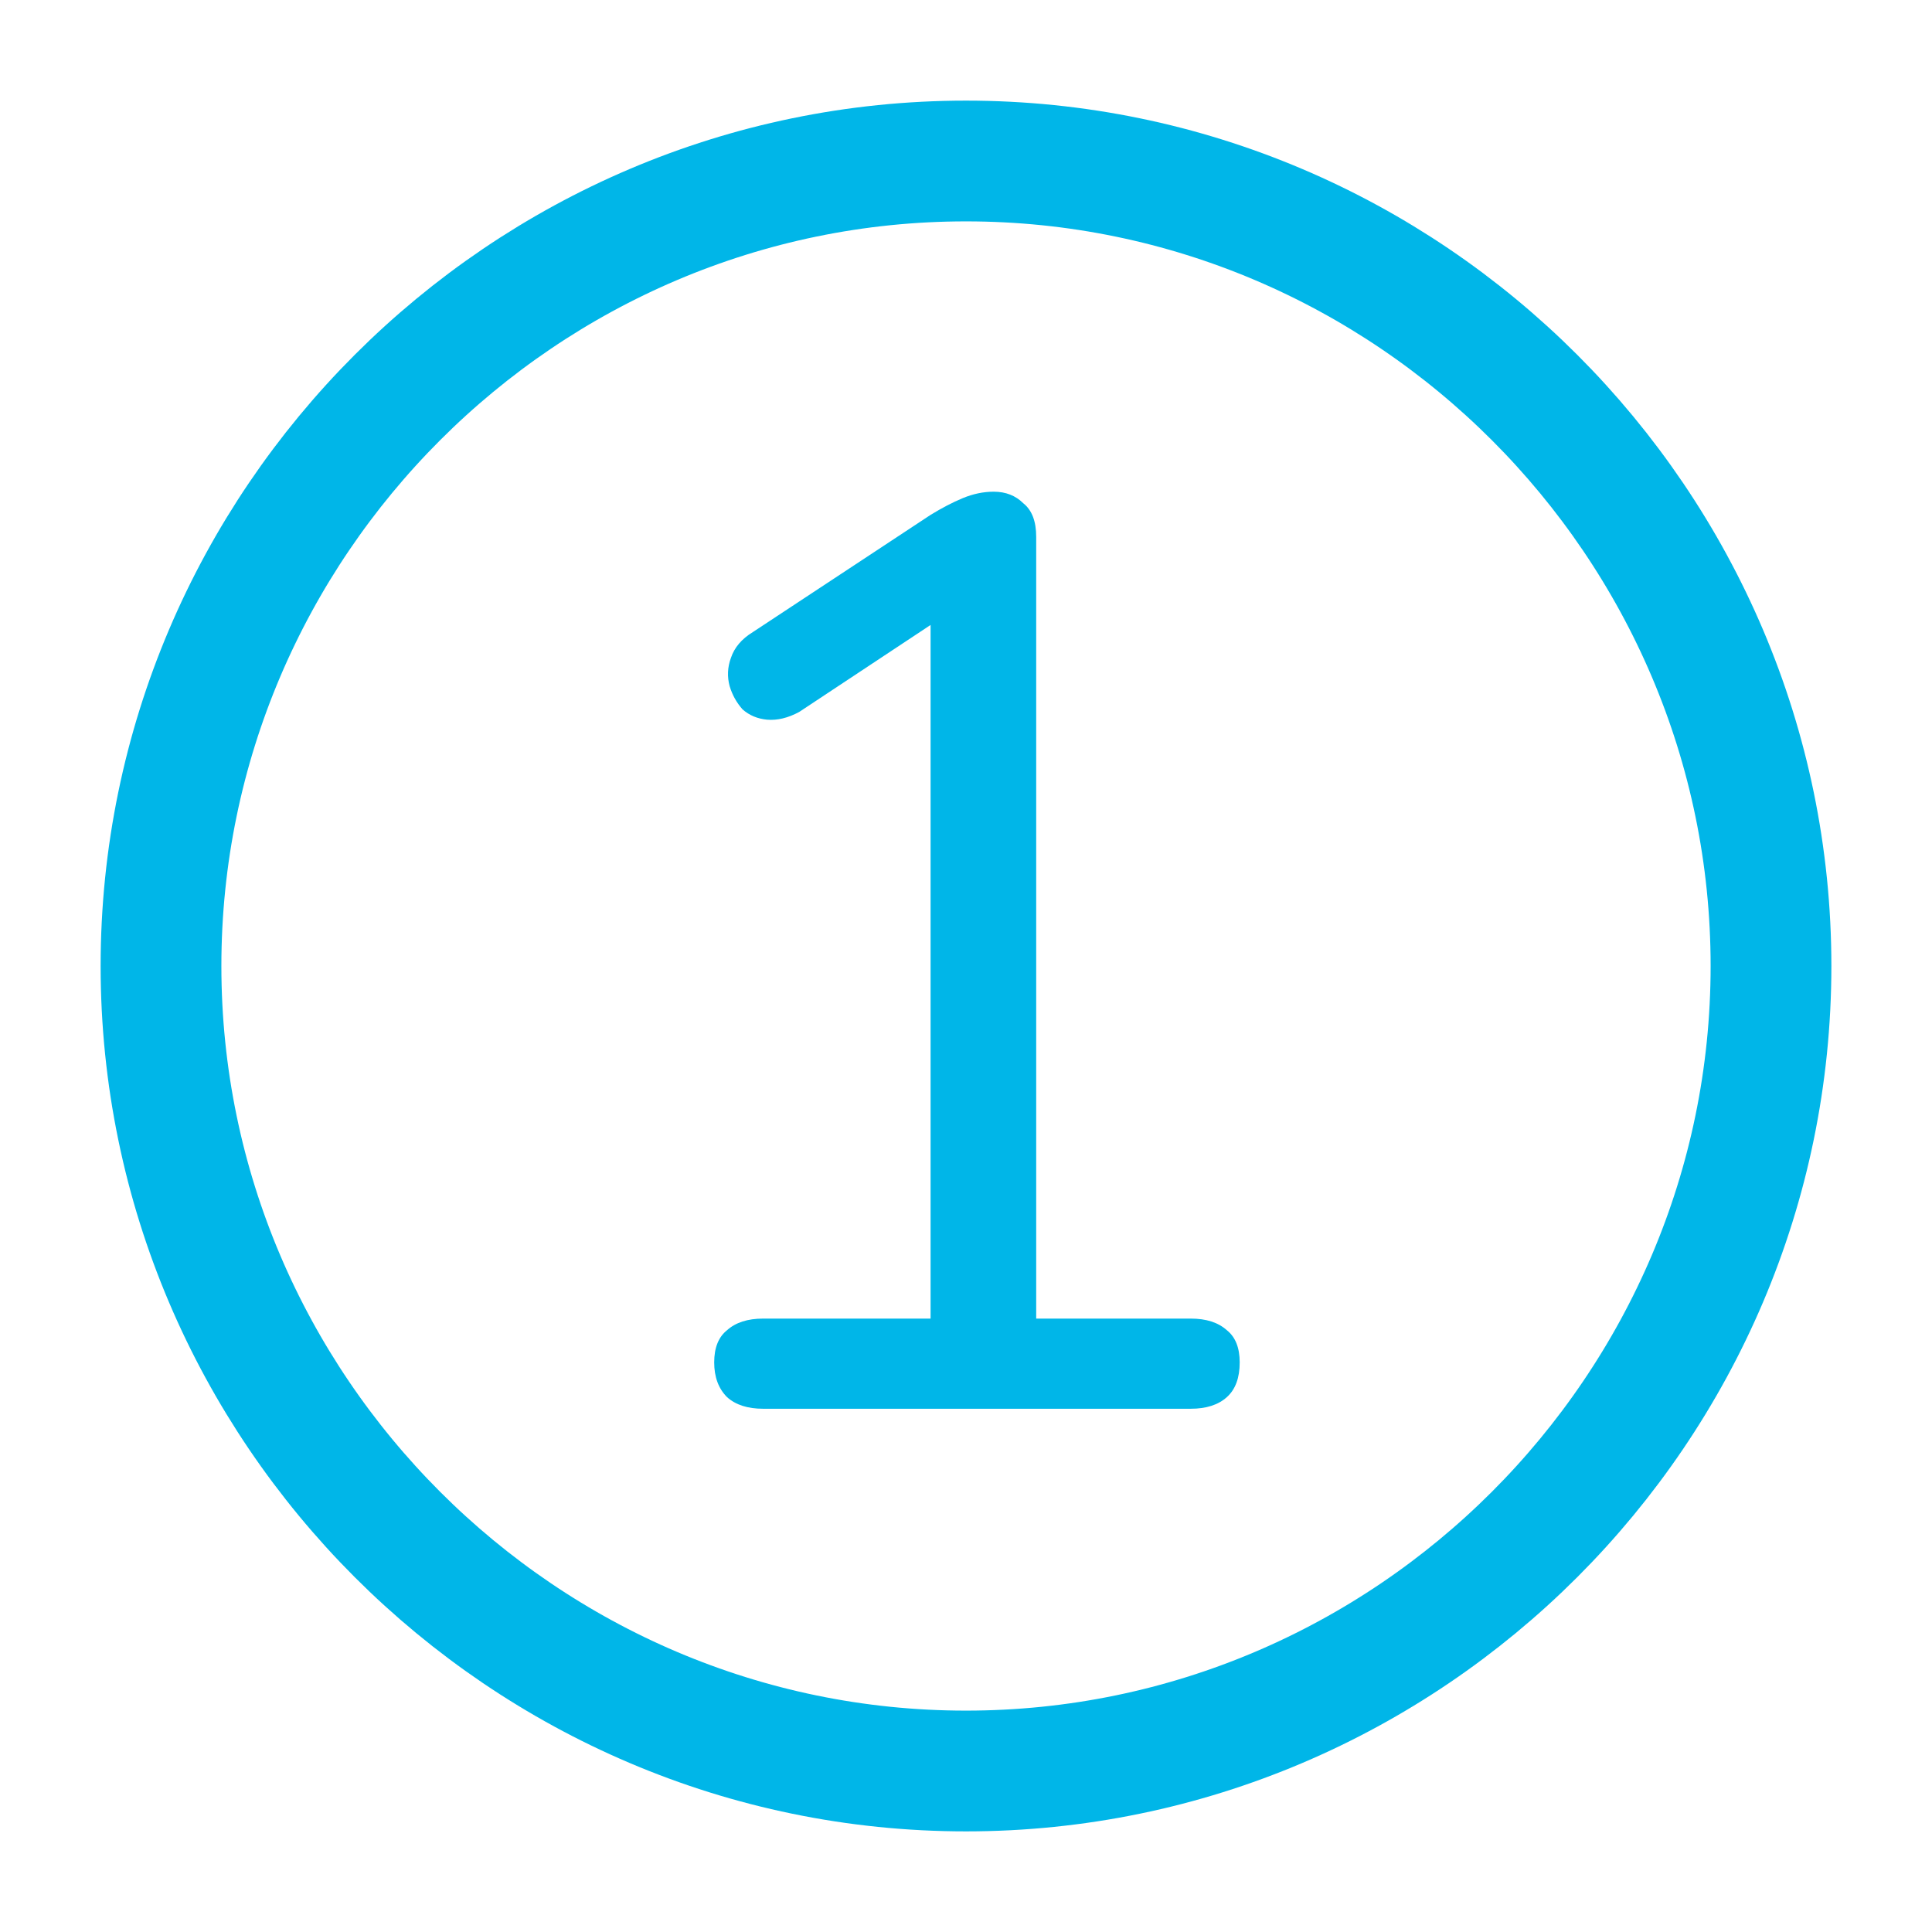
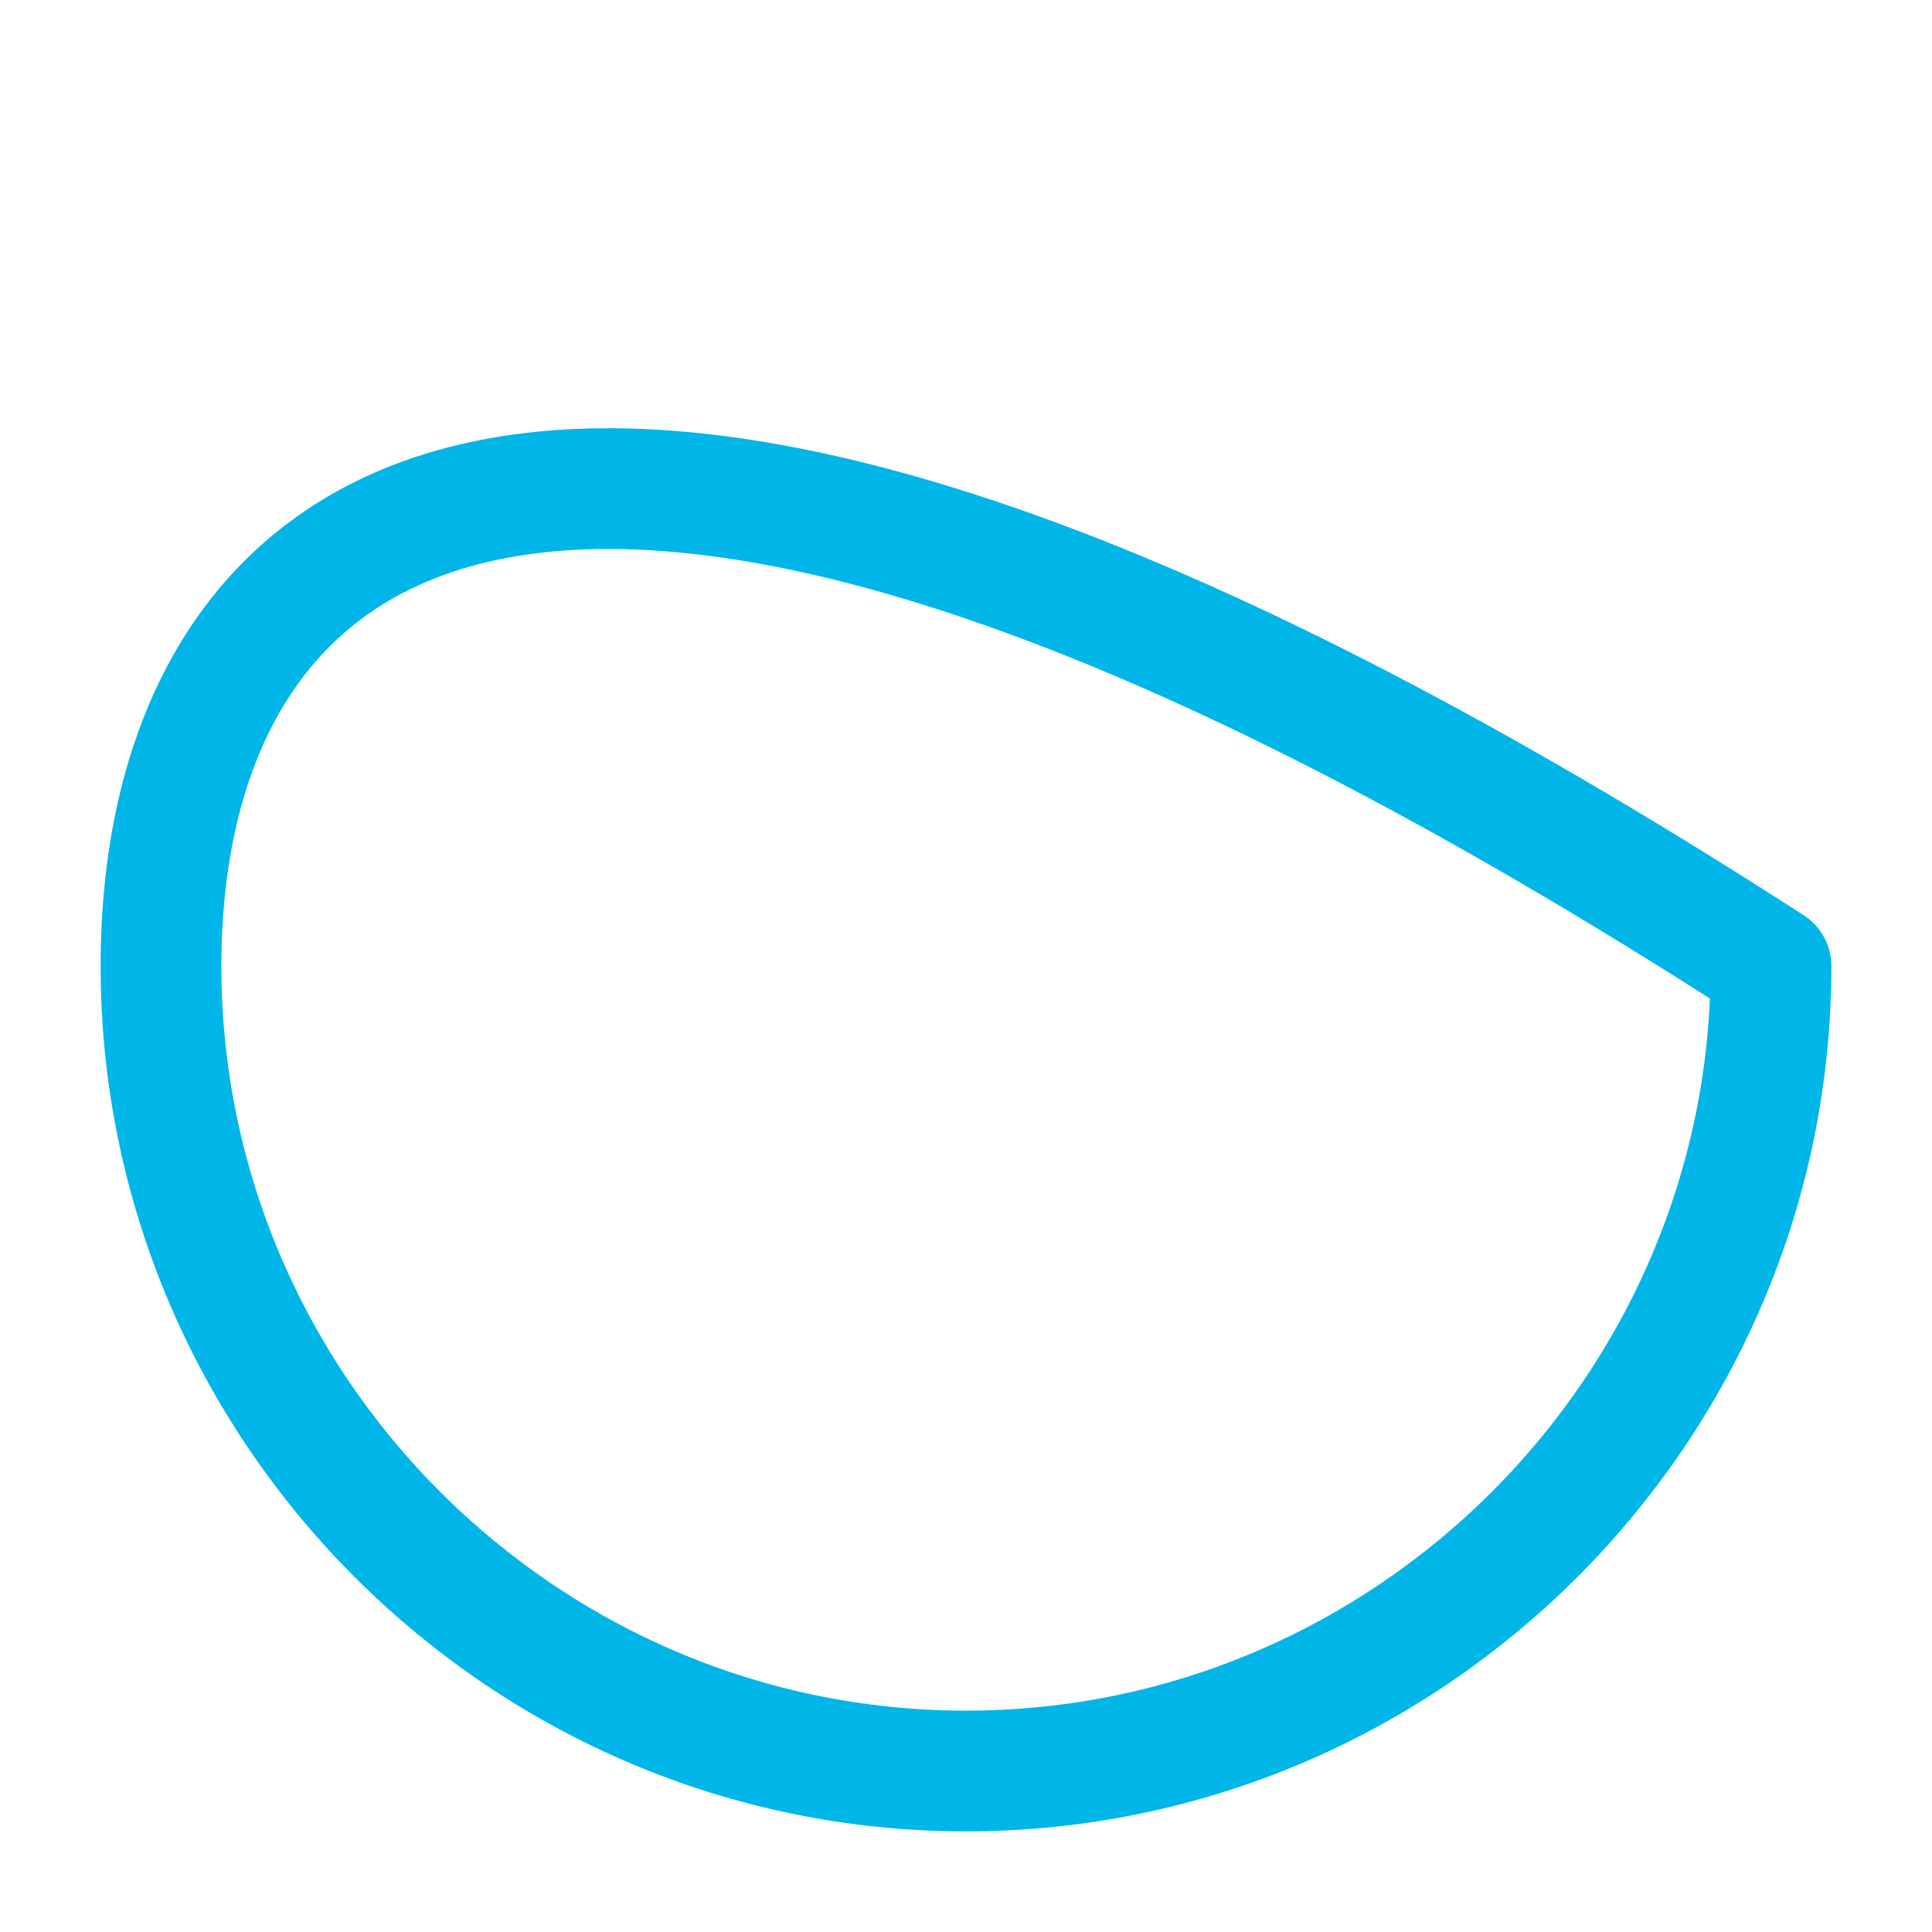
<svg xmlns="http://www.w3.org/2000/svg" width="24" height="24" viewBox="0 0 24 24" fill="none">
-   <path d="M12 22C17.5 22 22 17.5 22 12C22 6.5 17.5 2 12 2C6.5 2 2 6.5 2 12C2 17.5 6.5 22 12 22Z" stroke="#00B6E8" stroke-width="1.5" stroke-linecap="round" stroke-linejoin="round" />
-   <path d="M9.48 17.5C9.288 17.5 9.139 17.452 9.032 17.356C8.925 17.249 8.872 17.105 8.872 16.924C8.872 16.743 8.925 16.609 9.032 16.524C9.139 16.428 9.288 16.38 9.48 16.38H11.56V7.308H12.248L9.928 8.844C9.789 8.919 9.656 8.951 9.528 8.94C9.411 8.929 9.309 8.887 9.224 8.812C9.149 8.727 9.096 8.631 9.064 8.524C9.032 8.407 9.037 8.289 9.08 8.172C9.123 8.044 9.213 7.937 9.352 7.852L11.56 6.396C11.699 6.311 11.832 6.241 11.96 6.188C12.088 6.135 12.216 6.108 12.344 6.108C12.493 6.108 12.616 6.156 12.712 6.252C12.819 6.337 12.872 6.476 12.872 6.668V16.38H14.792C14.984 16.38 15.133 16.428 15.24 16.524C15.347 16.609 15.4 16.743 15.4 16.924C15.4 17.116 15.347 17.26 15.24 17.356C15.133 17.452 14.984 17.5 14.792 17.5H9.48Z" fill="#00B6E8" />
+   <path d="M12 22C17.5 22 22 17.5 22 12C6.5 2 2 6.5 2 12C2 17.5 6.5 22 12 22Z" stroke="#00B6E8" stroke-width="1.5" stroke-linecap="round" stroke-linejoin="round" />
</svg>